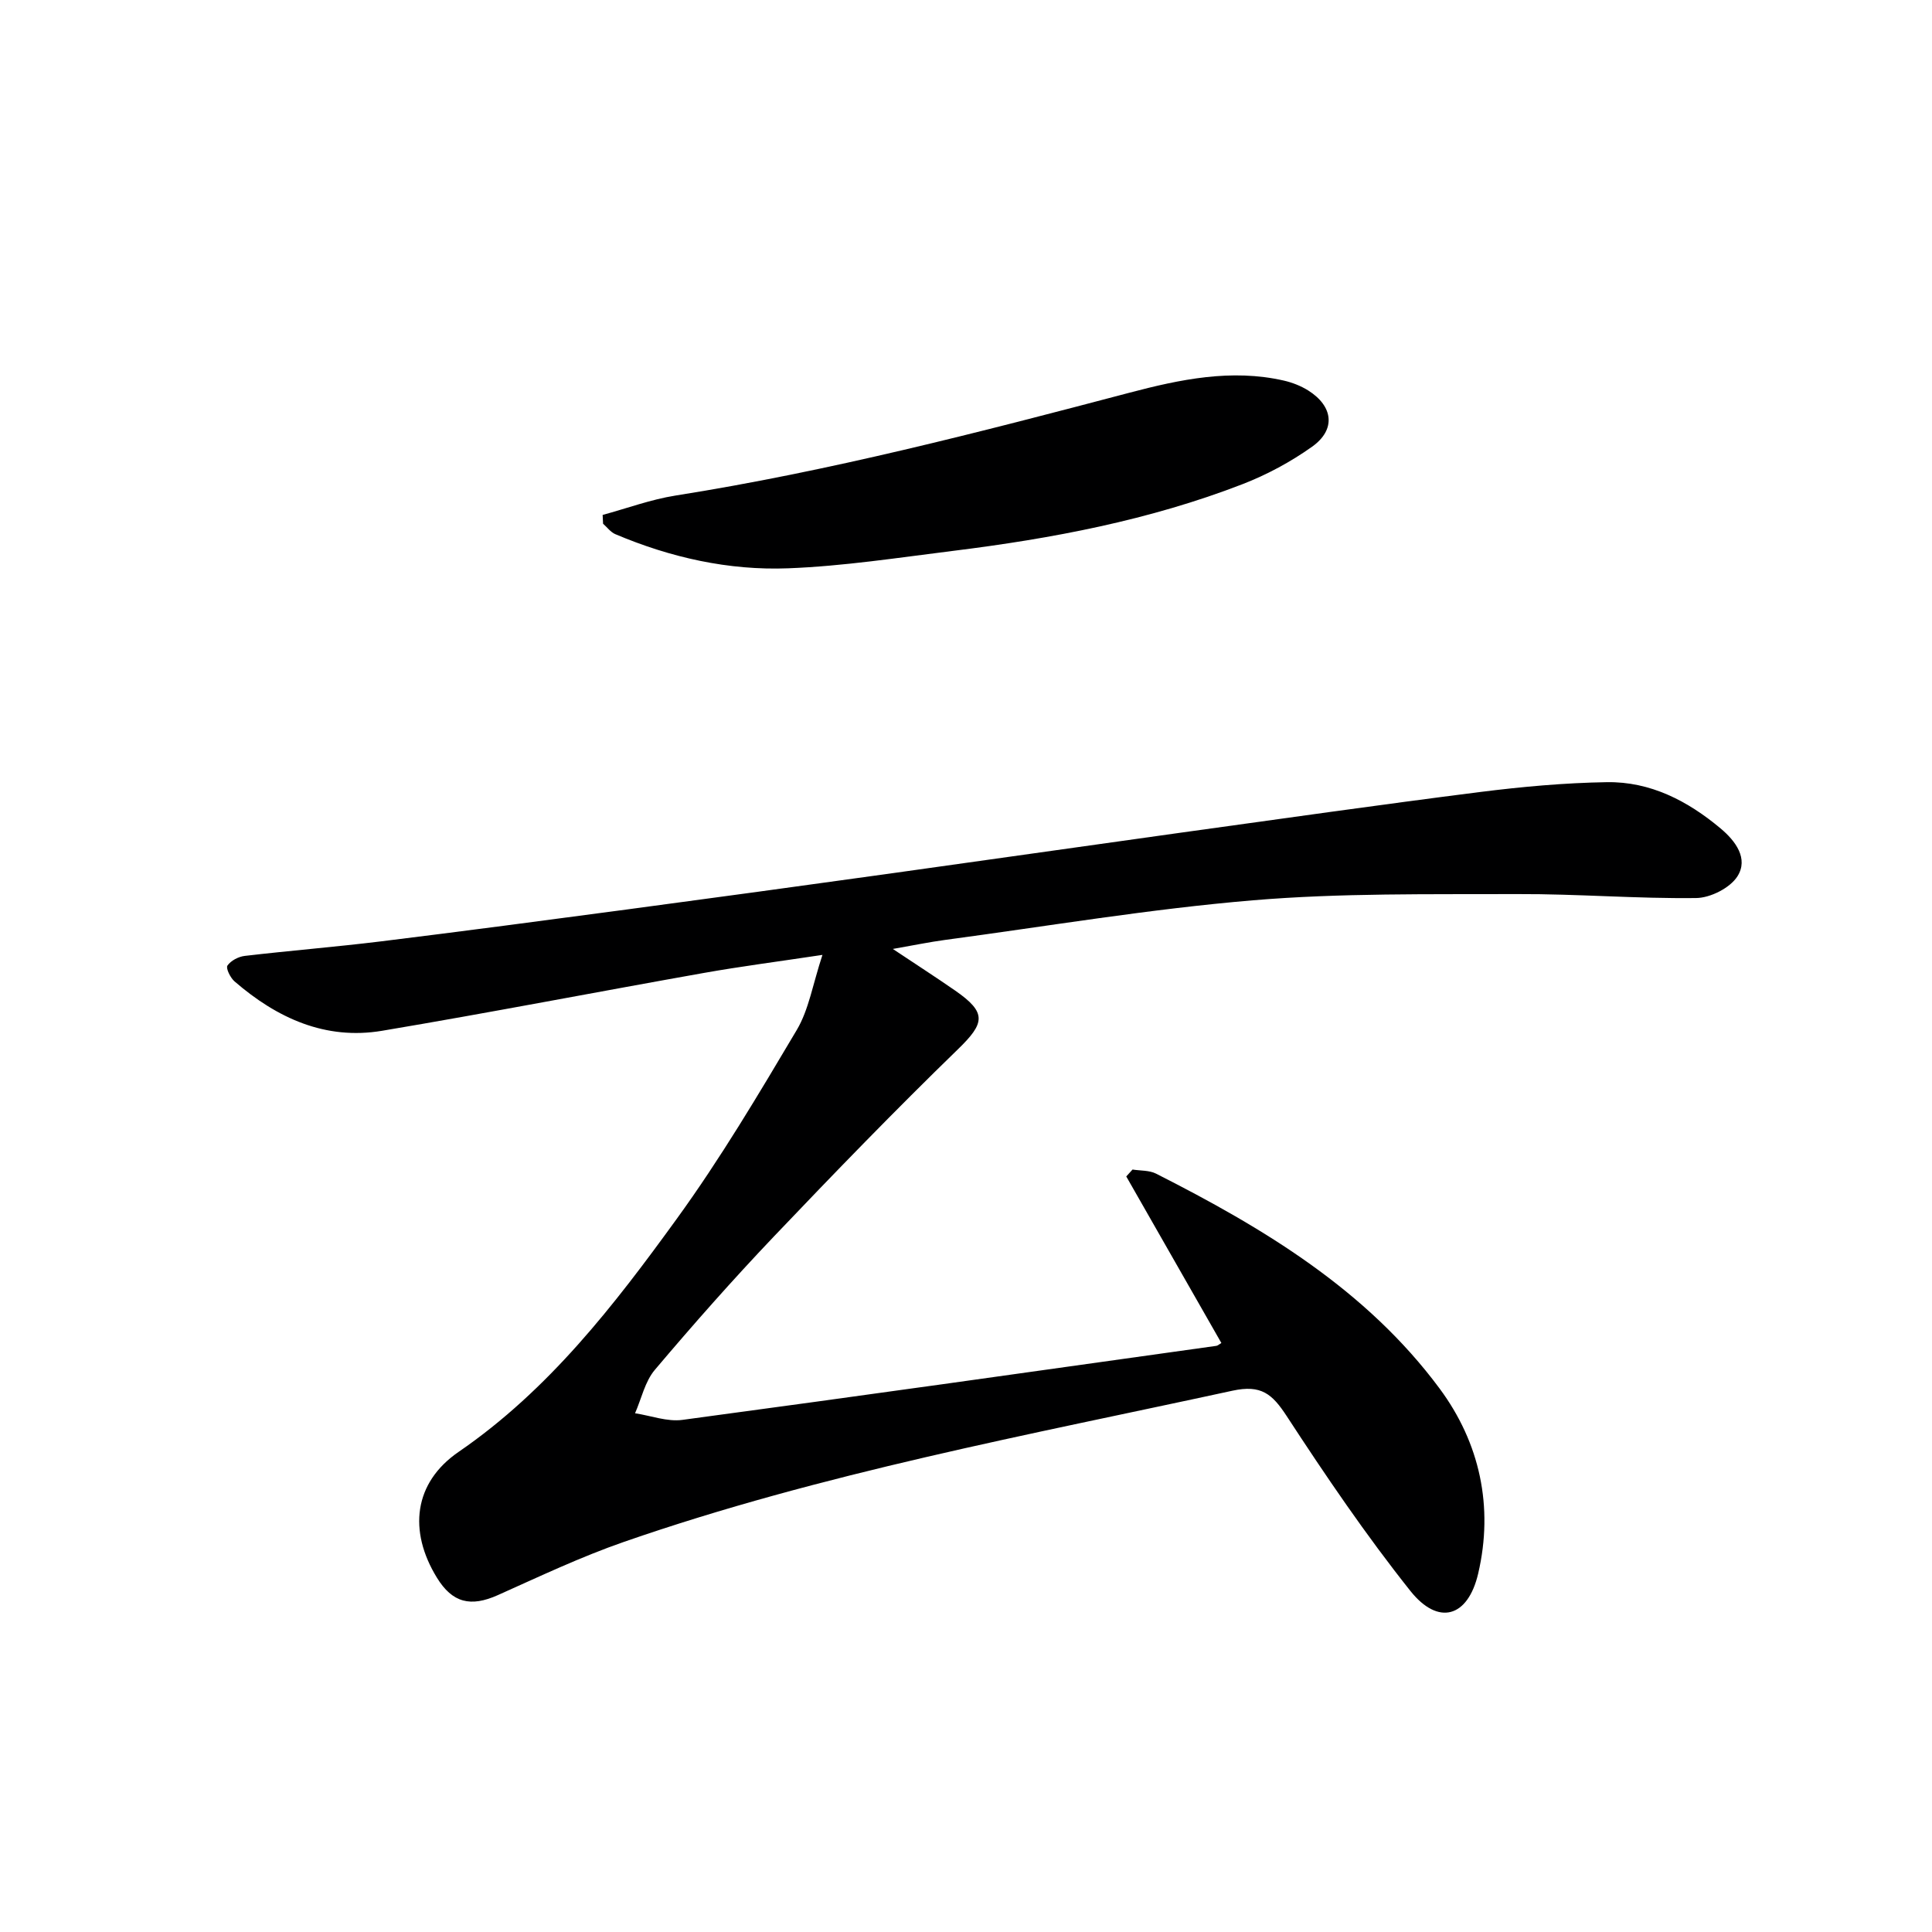
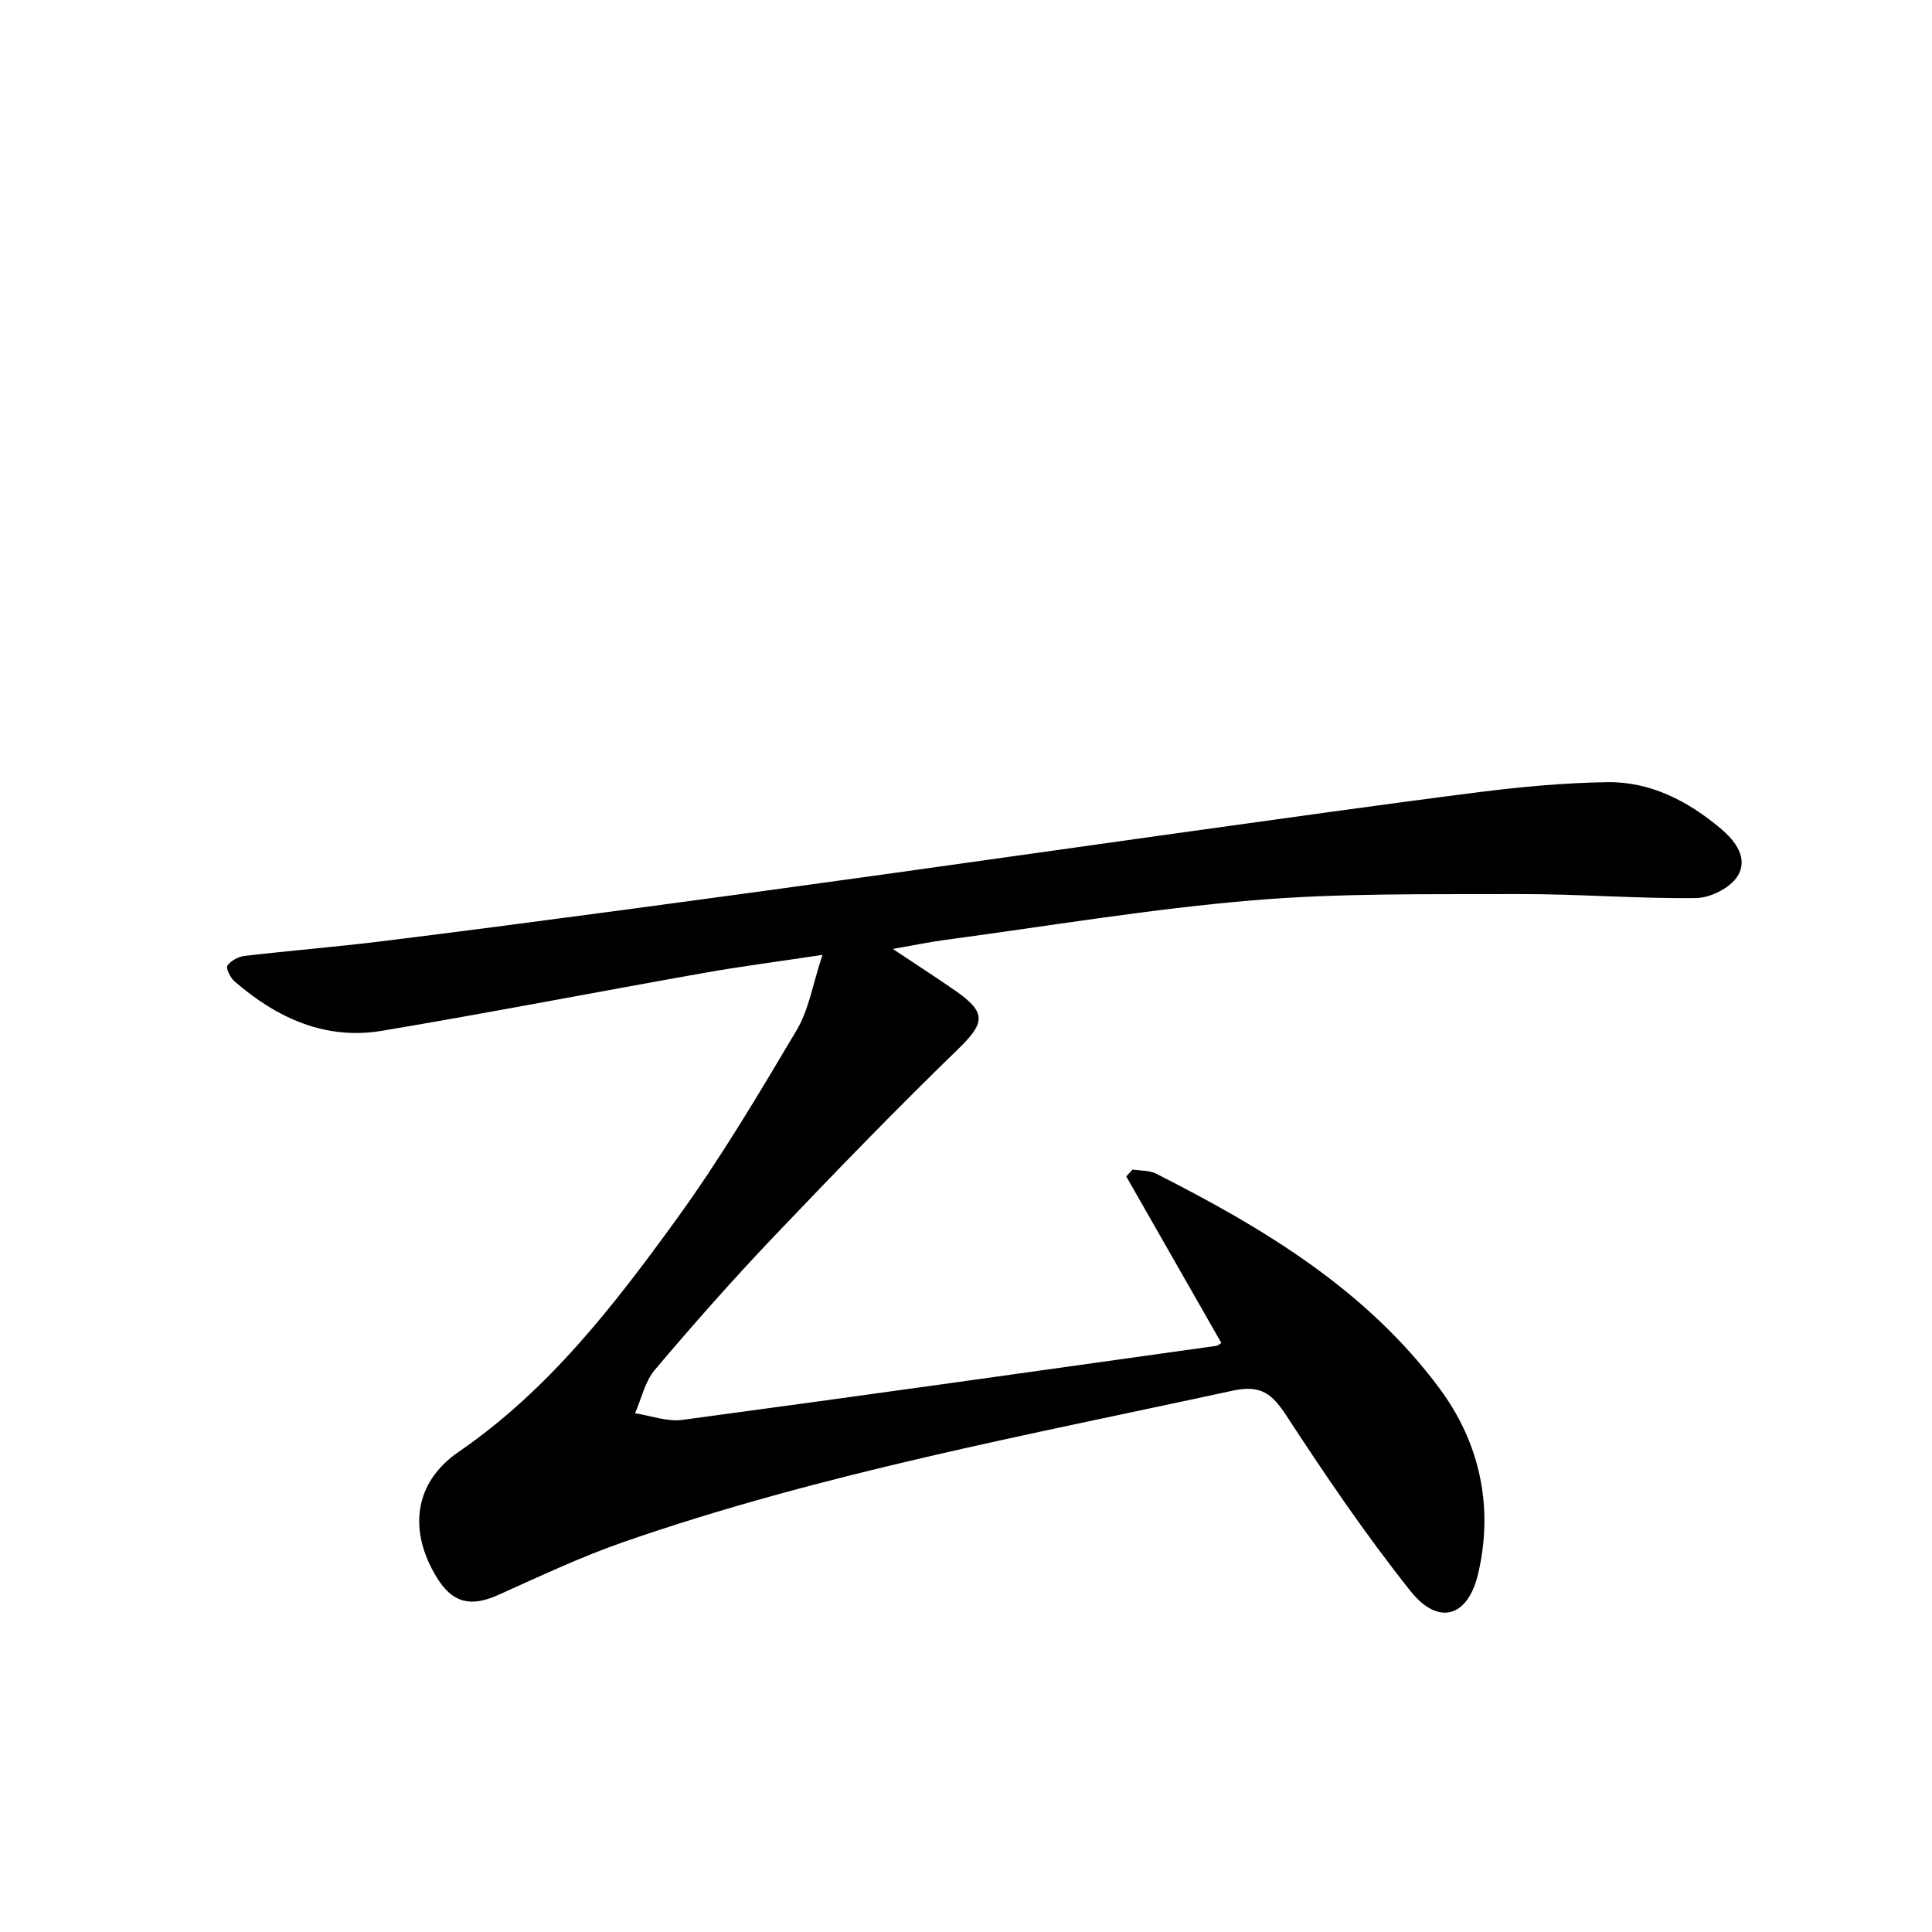
<svg xmlns="http://www.w3.org/2000/svg" enable-background="new 0 0 400 400" viewBox="0 0 400 400">
  <path d="m252.87 278.05c-6.63-11.62-13.16-23.05-19.69-34.48.43-.48.87-.95 1.3-1.43 1.63.26 3.47.14 4.87.85 22.26 11.28 43.56 24.06 58.71 44.5 8.33 11.24 11.21 24.48 7.98 38.3-2.13 9.11-8.26 10.85-14.04 3.59-9.19-11.55-17.53-23.82-25.6-36.19-3-4.59-5.27-6.55-11.23-5.26-42.31 9.19-84.95 17.05-125.99 31.3-8.9 3.09-17.48 7.16-26.1 11.02-5.63 2.52-9.42 1.62-12.63-3.62-5.93-9.66-4.81-19.65 4.51-26.04 18.67-12.82 32.18-30.34 45.16-48.25 9.05-12.48 16.96-25.82 24.84-39.09 2.51-4.23 3.31-9.47 5.32-15.55-9.27 1.4-16.92 2.38-24.51 3.73-22.22 3.94-44.39 8.24-66.65 11.98-11.77 1.98-21.79-2.64-30.56-10.22-.87-.75-1.84-2.74-1.47-3.28.7-1.02 2.28-1.85 3.58-2 9.4-1.1 18.83-1.86 28.22-3.01 16.97-2.09 33.93-4.34 50.88-6.6 18.1-2.42 36.19-4.89 54.27-7.41 20.07-2.79 40.12-5.67 60.19-8.46 20.72-2.87 41.43-5.82 62.17-8.45 8.72-1.1 17.52-1.9 26.29-2.04 9-.14 16.73 3.87 23.54 9.58 3.11 2.6 5.81 6.25 3.49 9.91-1.53 2.41-5.6 4.47-8.56 4.5-12.3.15-24.6-.87-36.9-.82-18.3.07-36.68-.24-54.88 1.29-21.32 1.79-42.48 5.36-63.71 8.2-3.26.44-6.49 1.11-10.82 1.87 4.8 3.2 8.9 5.84 12.91 8.62 6.6 4.58 6.17 6.72.54 12.18-13 12.62-25.62 25.65-38.12 38.78-8.49 8.92-16.65 18.16-24.6 27.56-2.05 2.42-2.77 5.96-4.1 8.99 3.28.5 6.67 1.8 9.82 1.37 36.85-4.95 73.67-10.16 110.49-15.32.3-.02.57-.29 1.08-.6z" fill="#000001" />
-   <path d="m124.77 106.61c5.02-1.36 9.97-3.2 15.08-4.01 31.83-5.03 62.95-13.11 94.06-21.31 10.37-2.73 21.04-4.98 31.91-2.49 1.74.4 3.5 1.09 5.01 2.03 5.22 3.28 5.79 8.12.83 11.65-4.41 3.14-9.33 5.79-14.38 7.75-19.29 7.47-39.49 11.28-59.94 13.82-11.36 1.41-22.72 3.17-34.13 3.61-12.34.48-24.38-2.22-35.82-7.07-.97-.41-1.69-1.42-2.53-2.16-.04-.61-.06-1.21-.09-1.82z" fill="#000001" />
</svg>